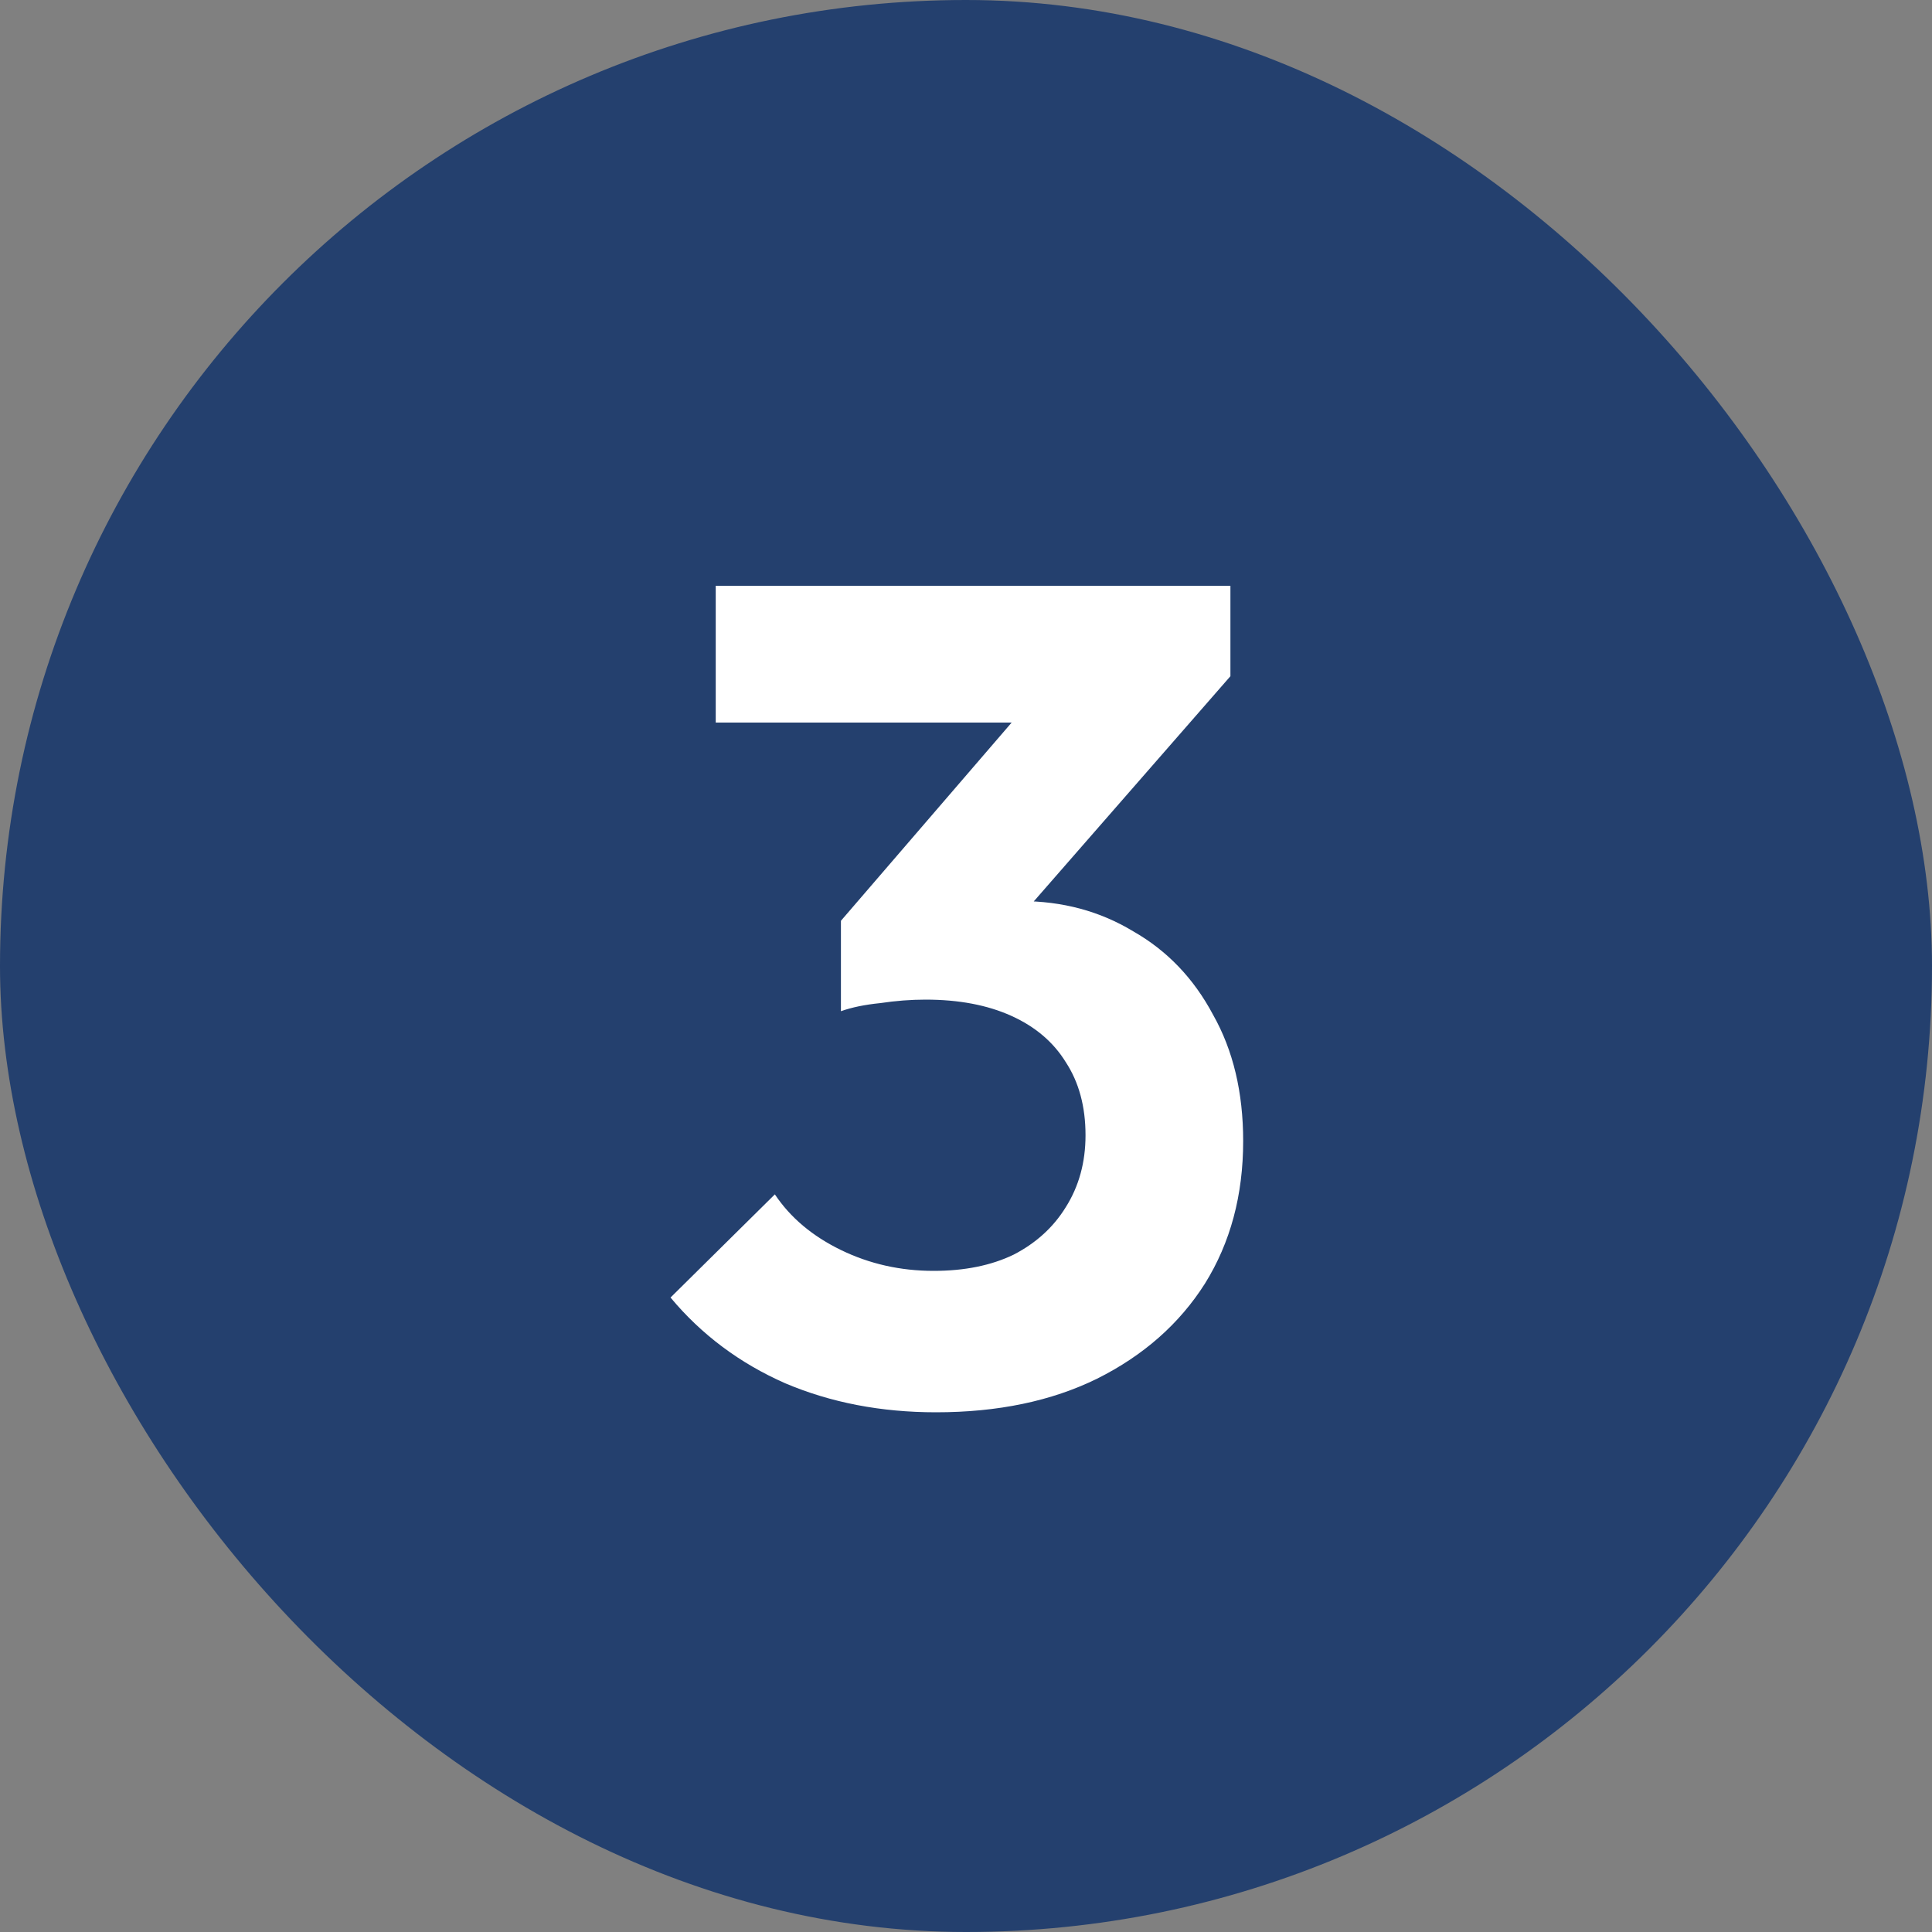
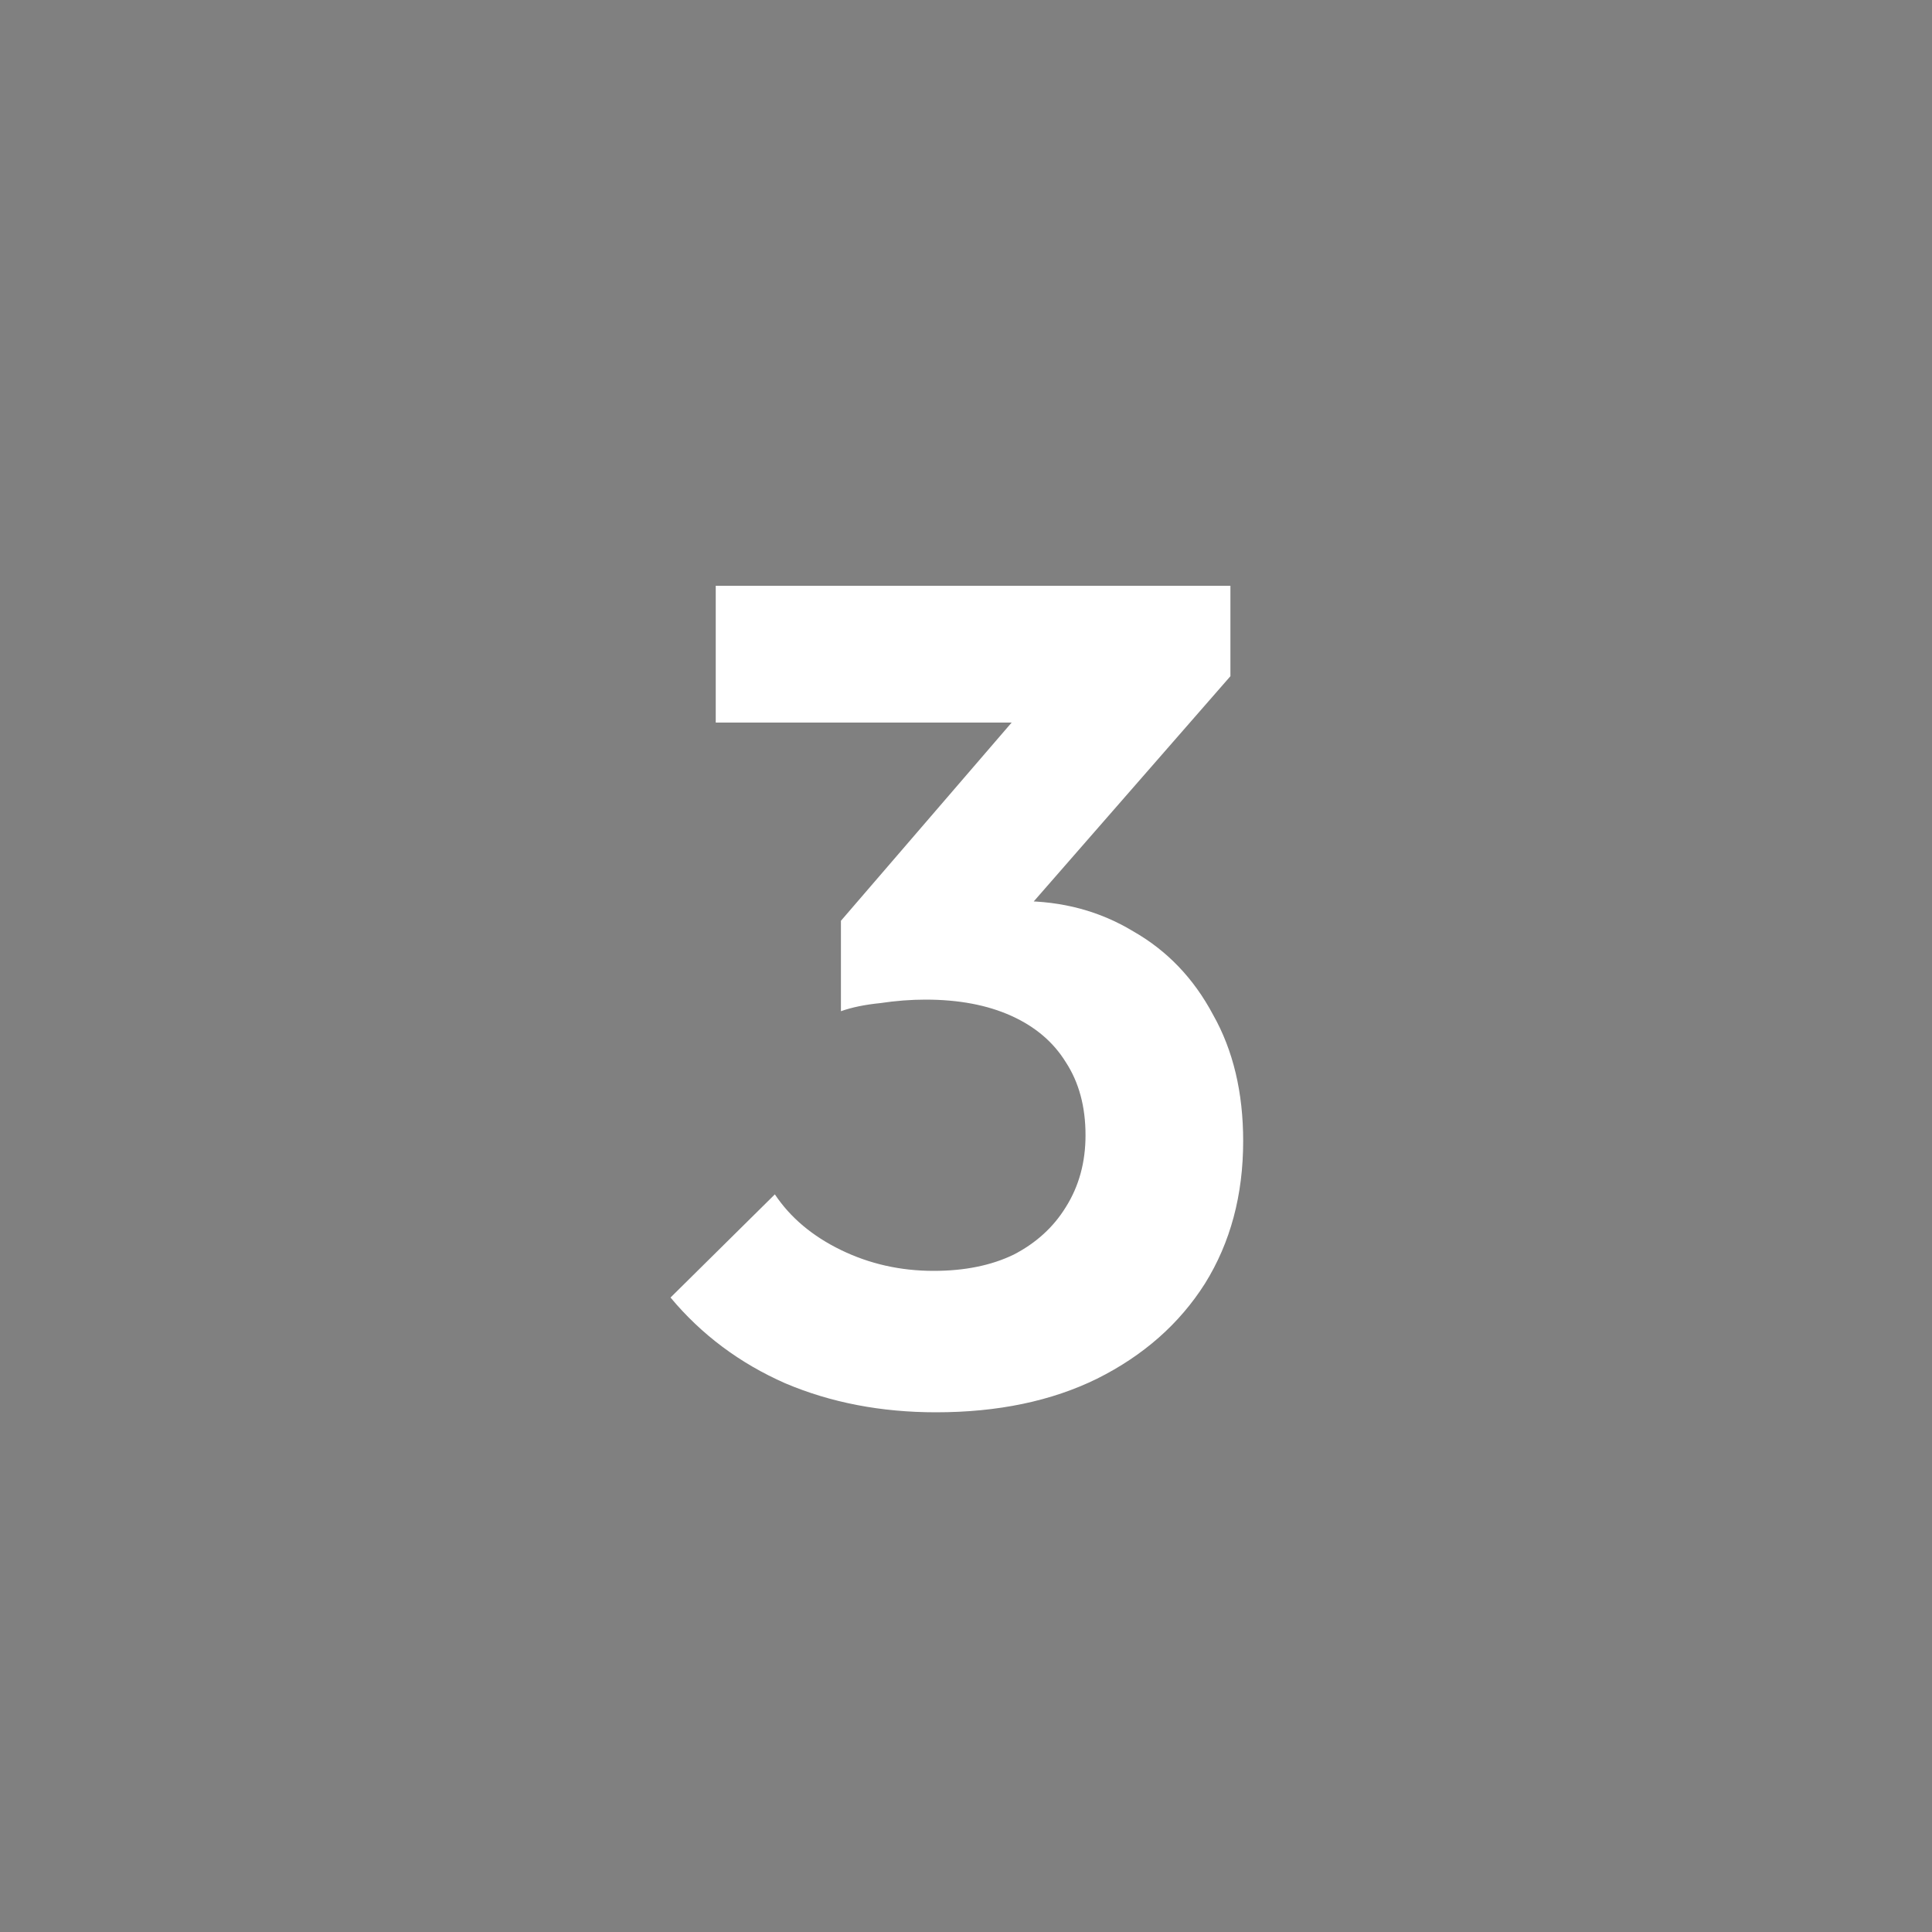
<svg xmlns="http://www.w3.org/2000/svg" width="80" height="80" viewBox="0 0 80 80" fill="none">
  <rect x="0" y="0" width="80" height="80" fill="#808080" stroke="none" />
-   <rect width="80" height="80" rx="40" fill="#24406E" />
  <path d="M38.757 58.48C36.485 58.48 34.405 58.08 32.517 57.28C30.629 56.448 29.045 55.264 27.765 53.728L32.085 49.456C32.725 50.416 33.637 51.184 34.821 51.76C36.005 52.336 37.285 52.624 38.661 52.624C39.941 52.624 41.045 52.4 41.973 51.952C42.901 51.472 43.621 50.816 44.133 49.984C44.677 49.12 44.949 48.128 44.949 47.008C44.949 45.824 44.677 44.816 44.133 43.984C43.621 43.152 42.869 42.512 41.877 42.064C40.885 41.616 39.701 41.392 38.325 41.392C37.717 41.392 37.093 41.44 36.453 41.536C35.813 41.6 35.269 41.712 34.821 41.872L37.701 38.224C38.501 37.968 39.285 37.76 40.053 37.6C40.853 37.408 41.589 37.312 42.261 37.312C43.989 37.312 45.541 37.728 46.917 38.56C48.325 39.36 49.429 40.512 50.229 42.016C51.061 43.488 51.477 45.232 51.477 47.248C51.477 49.488 50.949 51.456 49.893 53.152C48.837 54.816 47.349 56.128 45.429 57.088C43.541 58.016 41.317 58.48 38.757 58.48ZM34.821 41.872V38.128L43.461 28.096L50.949 28L42.021 38.224L34.821 41.872ZM29.637 29.92V24.256H50.949V28L45.621 29.92H29.637Z" fill="white" />
</svg>